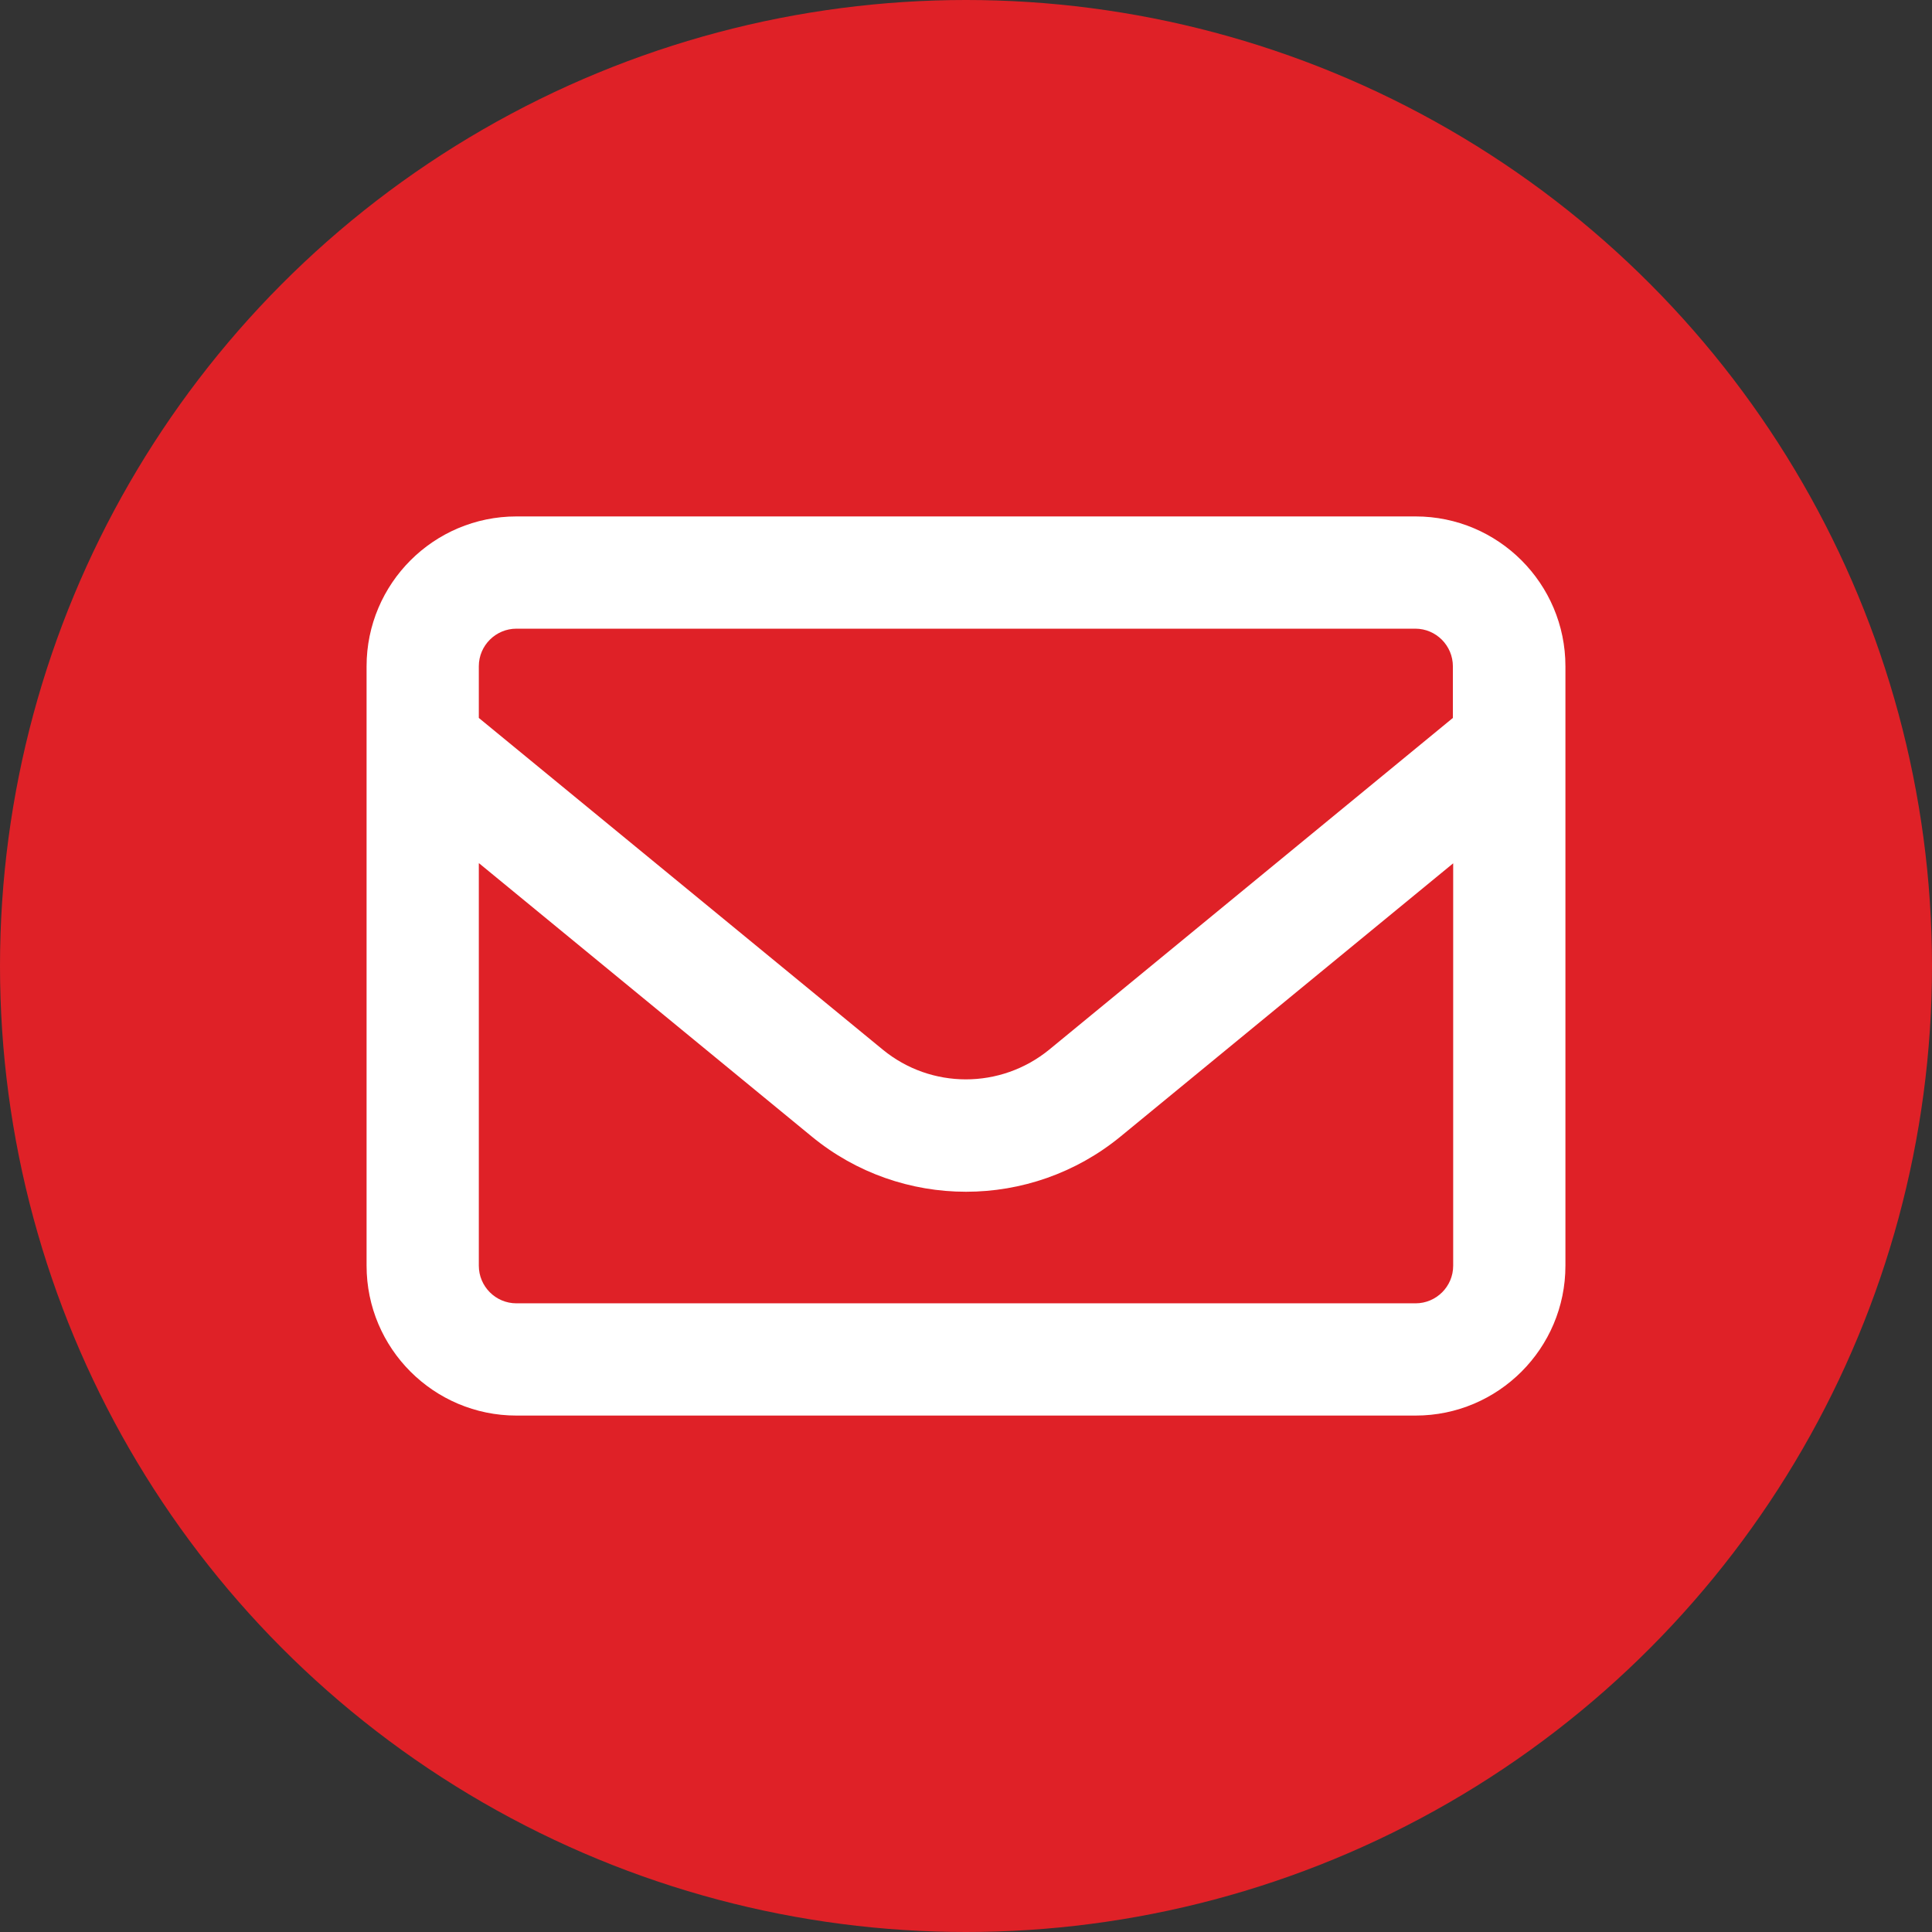
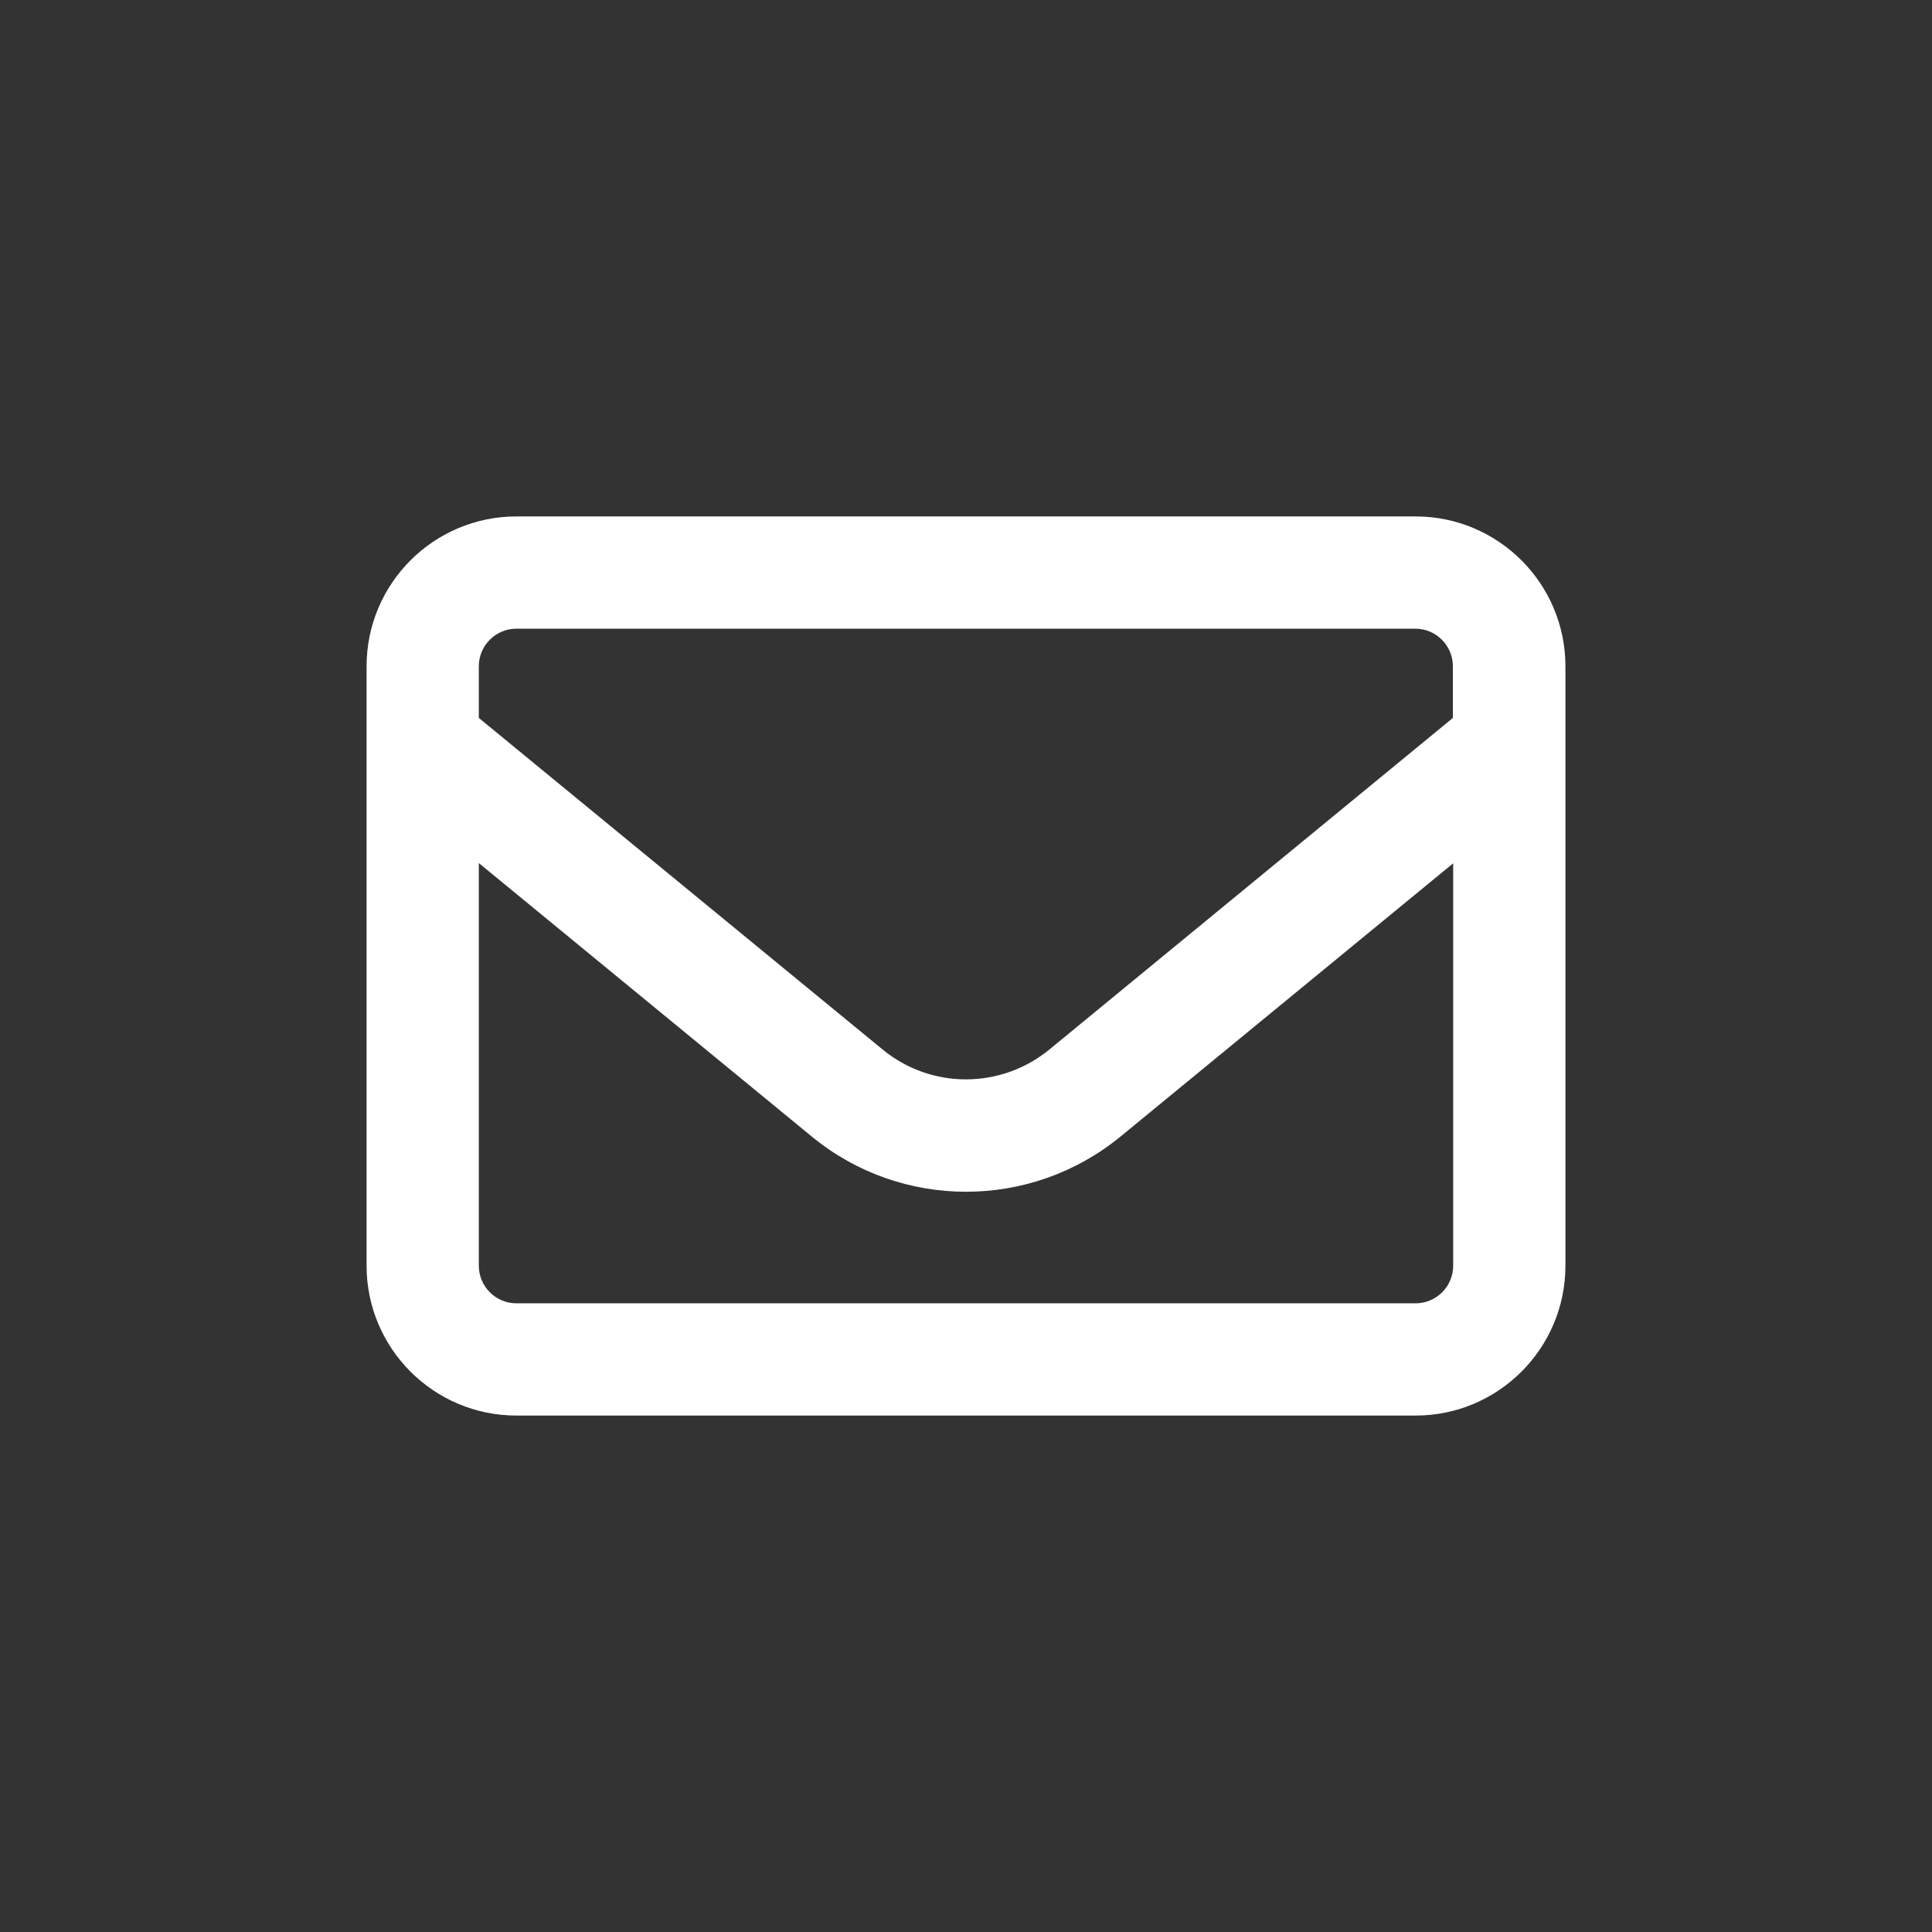
<svg xmlns="http://www.w3.org/2000/svg" id="Layer_1" data-name="Layer 1" viewBox="0 0 64.72 64.72">
  <rect x="0" y="0" width="64.72" height="64.72" fill="#333333" stroke="none" />
  <defs>
    <style>
      .cls-1 {
        fill: #df2127;
      }

      .cls-1, .cls-2 {
        stroke-width: 0px;
      }

      .cls-2 {
        fill: #fff;
      }
    </style>
  </defs>
-   <circle class="cls-1" cx="32.36" cy="32.36" r="32.36" />
  <path class="cls-2" d="M17.3,21.06c-.69,0-1.26.56-1.26,1.26v1.73l13.53,11.11c1.62,1.33,3.95,1.33,5.58,0l13.52-11.11v-1.73c0-.69-.56-1.26-1.26-1.26h-30.12ZM16.04,28.92v13.48c0,.69.56,1.26,1.26,1.26h30.12c.69,0,1.26-.56,1.26-1.26v-13.48l-11.14,9.15c-3.01,2.47-7.35,2.47-10.35,0l-11.14-9.15ZM12.28,22.32c0-2.77,2.25-5.02,5.02-5.02h30.12c2.77,0,5.02,2.25,5.02,5.02v20.08c0,2.77-2.25,5.02-5.02,5.02h-30.12c-2.77,0-5.02-2.25-5.02-5.02v-20.08Z" />
</svg>